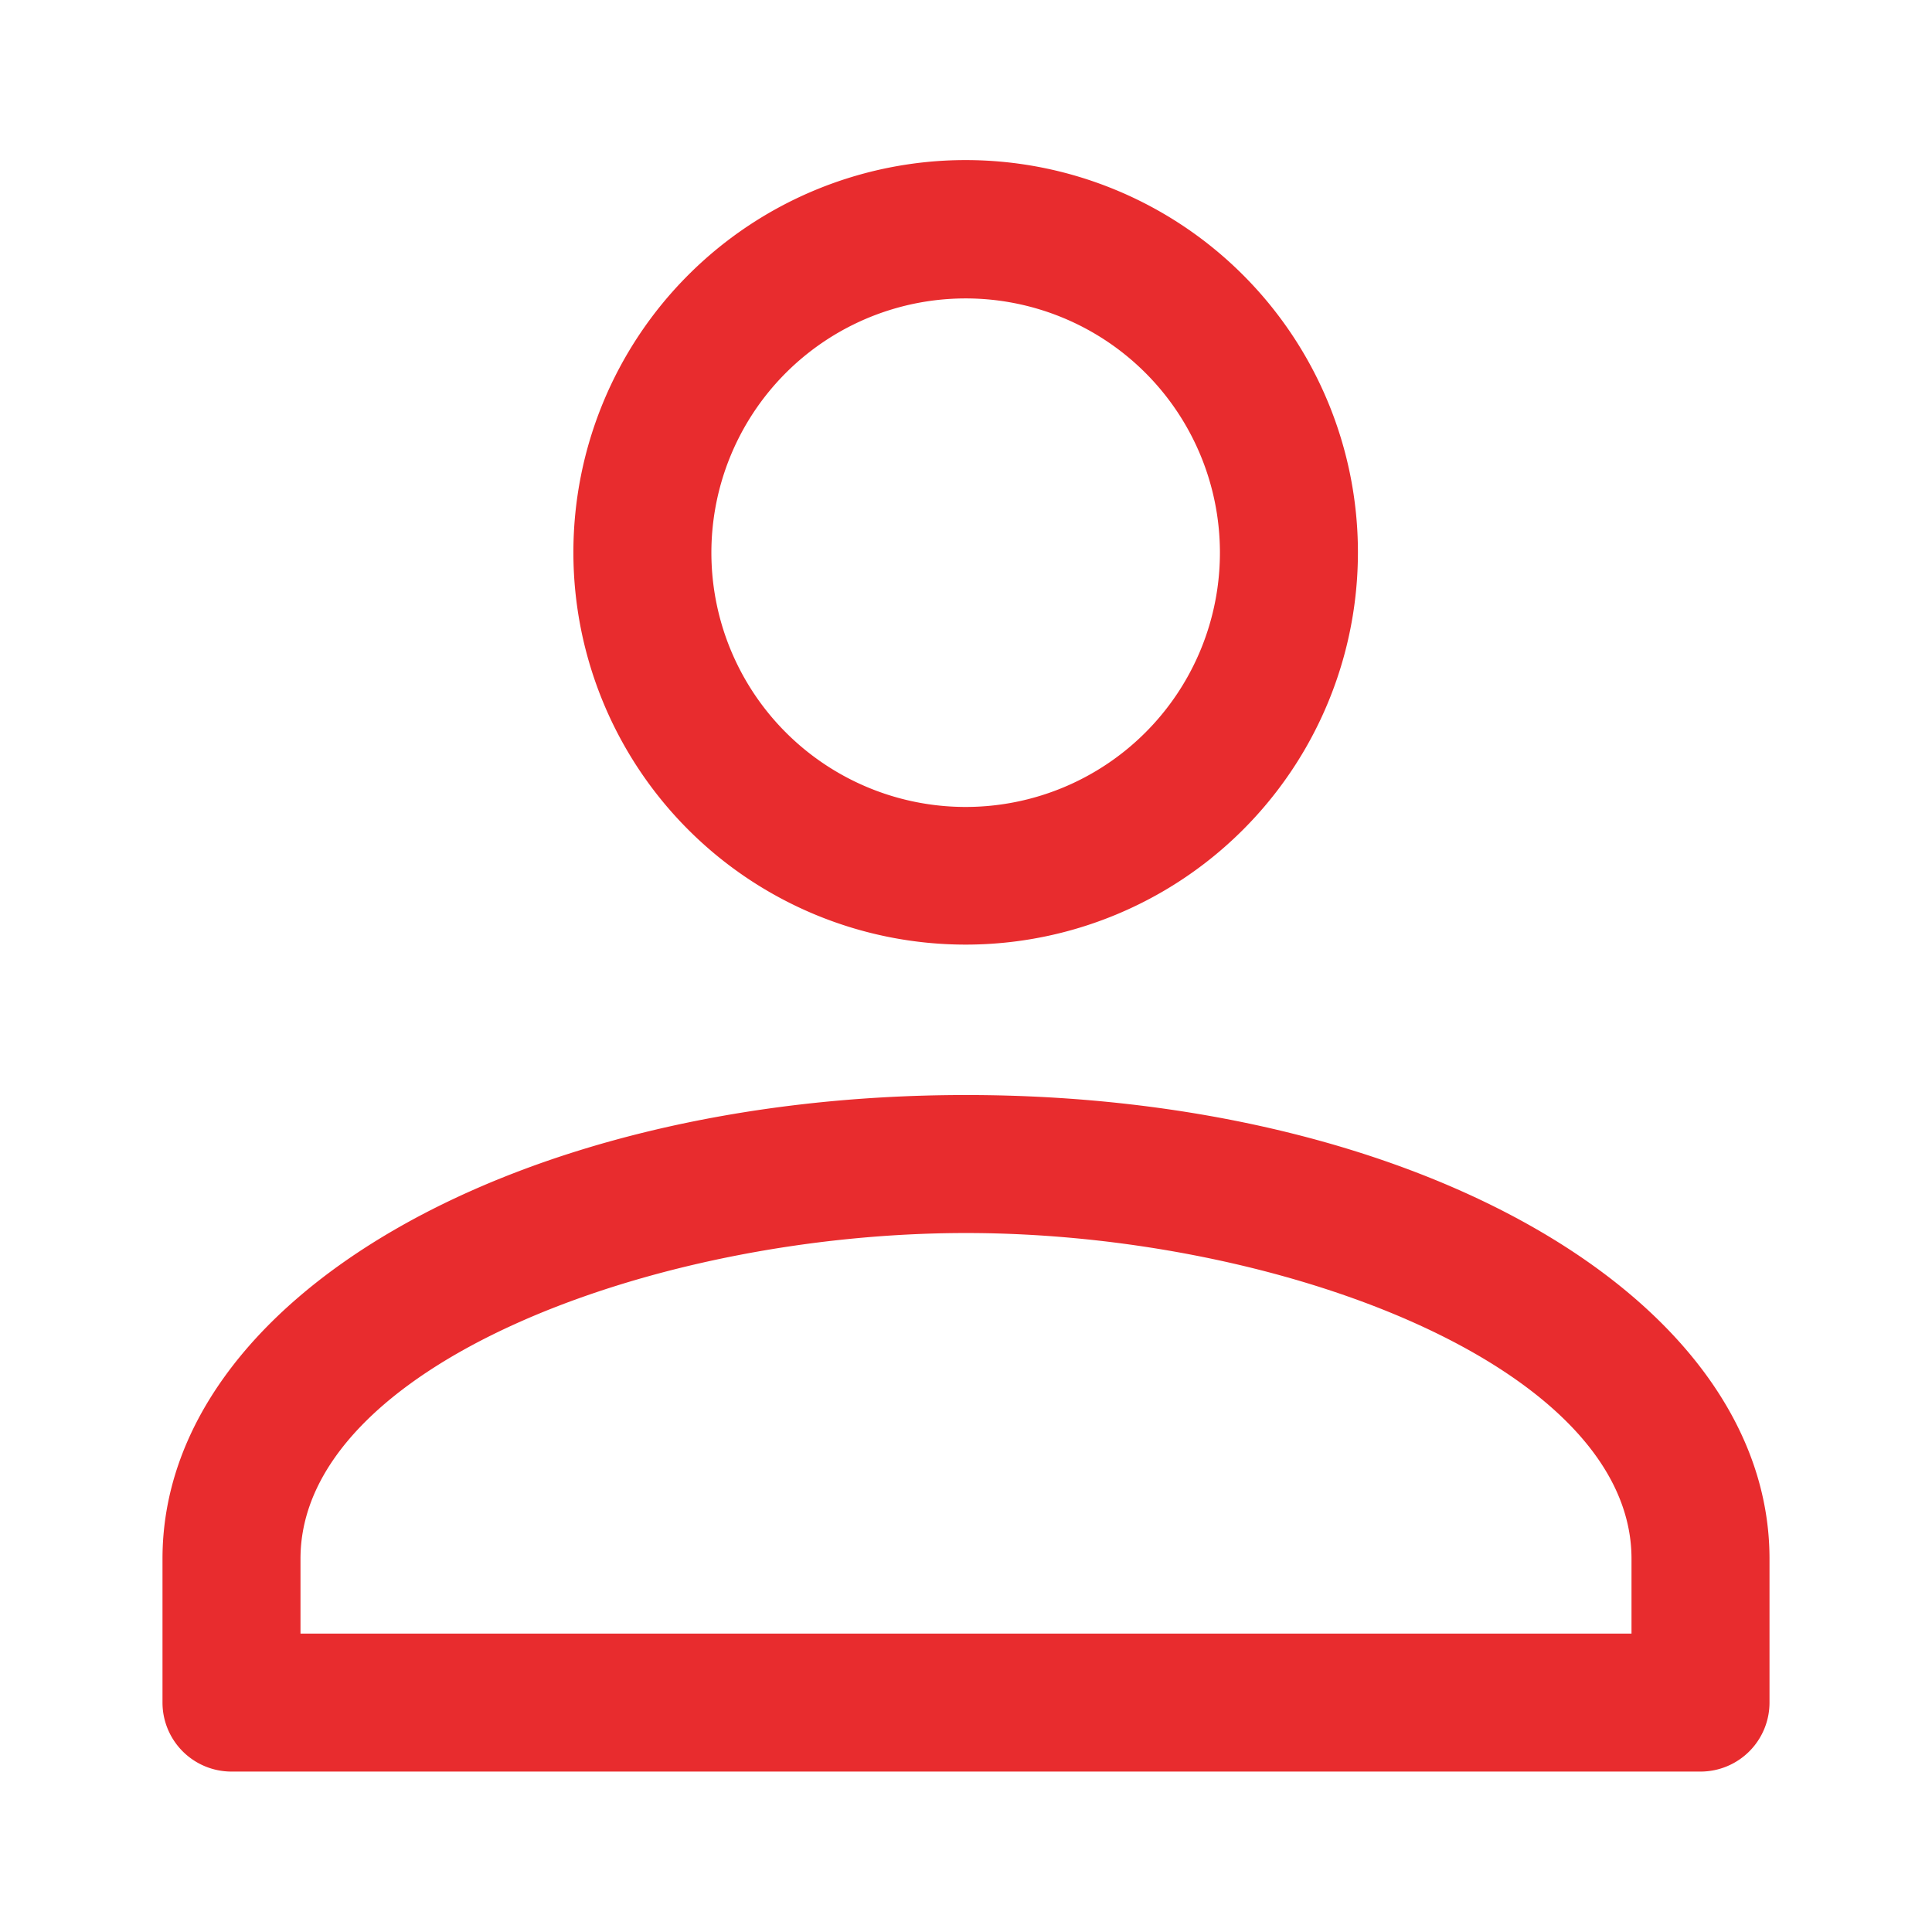
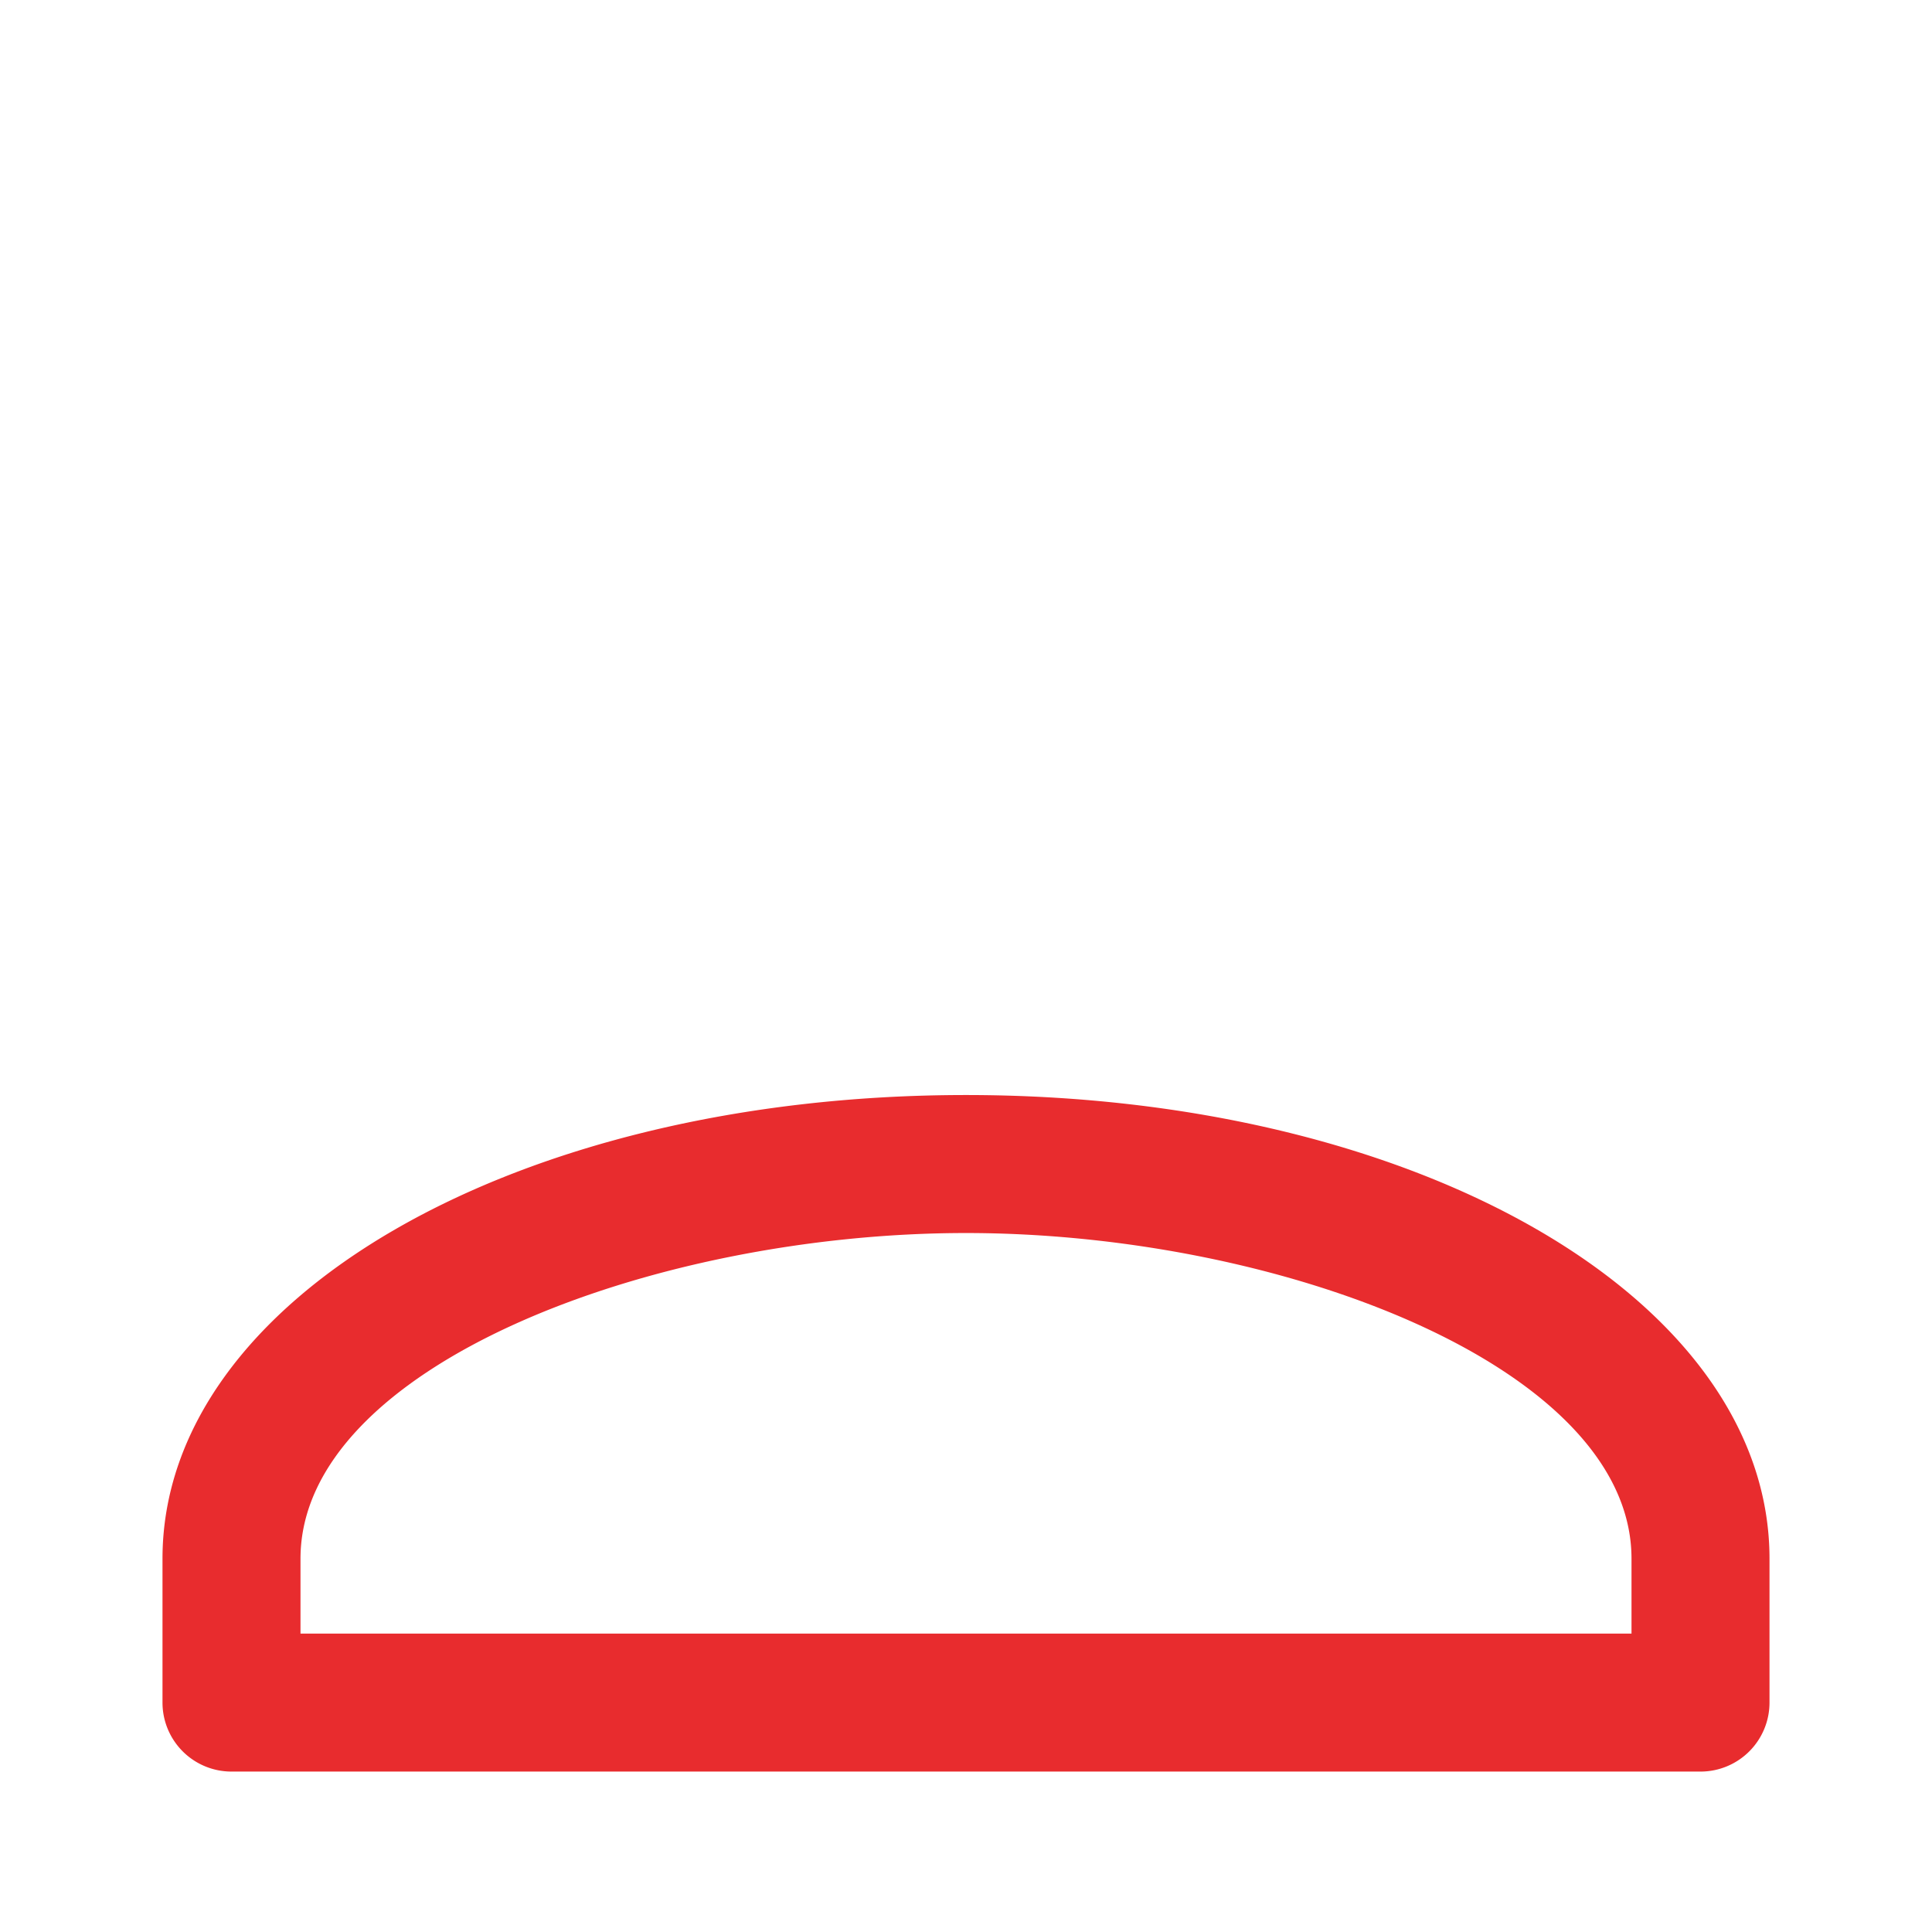
<svg xmlns="http://www.w3.org/2000/svg" id="Layer_1" data-name="Layer 1" viewBox="0 0 56 56">
  <defs>
    <style>.cls-1{fill:#e82c2e;}</style>
  </defs>
-   <path class="cls-1" d="M28,27.38A11.37,11.37,0,1,1,39.36,16,11.37,11.37,0,0,1,28,27.38ZM28,8.65A7.37,7.37,0,1,0,35.36,16,7.37,7.37,0,0,0,28,8.65Z" />
  <path class="cls-1" d="M49.29,51.35H6.71a2,2,0,0,1-2-2V45.18c0-7.54,10.23-13.44,23.29-13.44s23.29,5.9,23.29,13.44v4.17A2,2,0,0,1,49.29,51.35Zm-40.58-4H47.29V45.18c0-5.56-10.17-9.44-19.29-9.44S8.71,39.62,8.71,45.18Z" />
</svg>